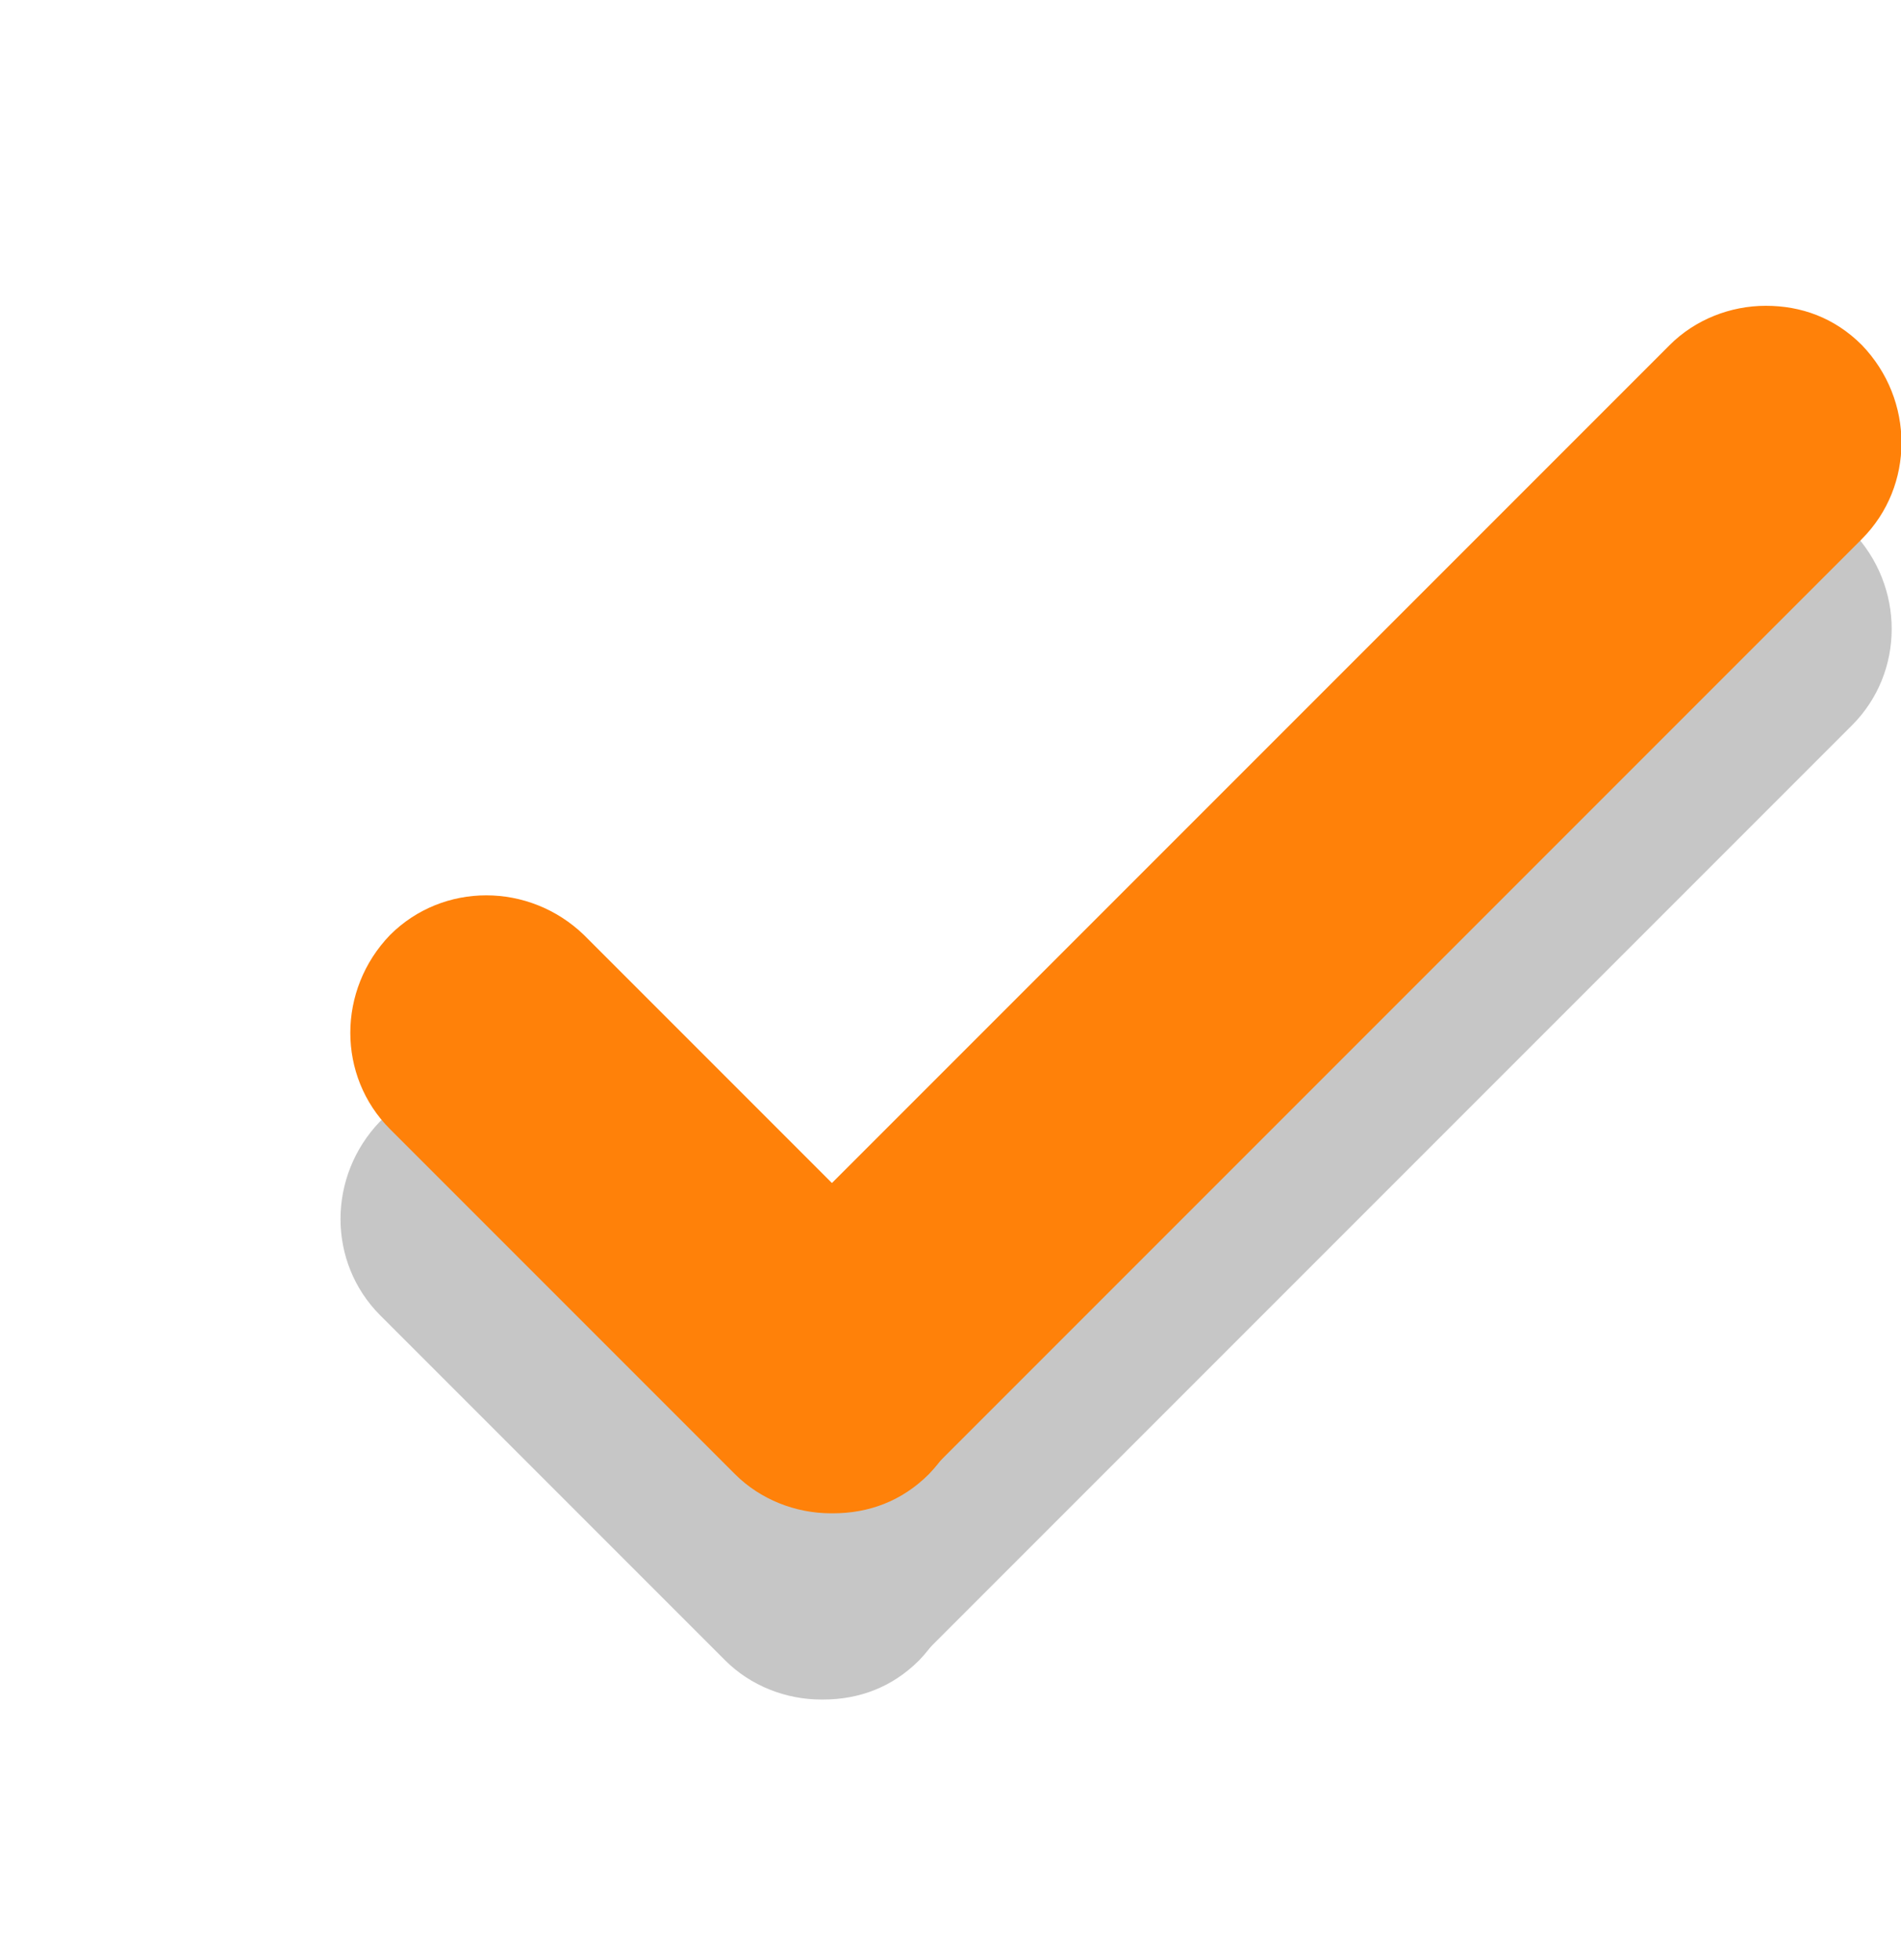
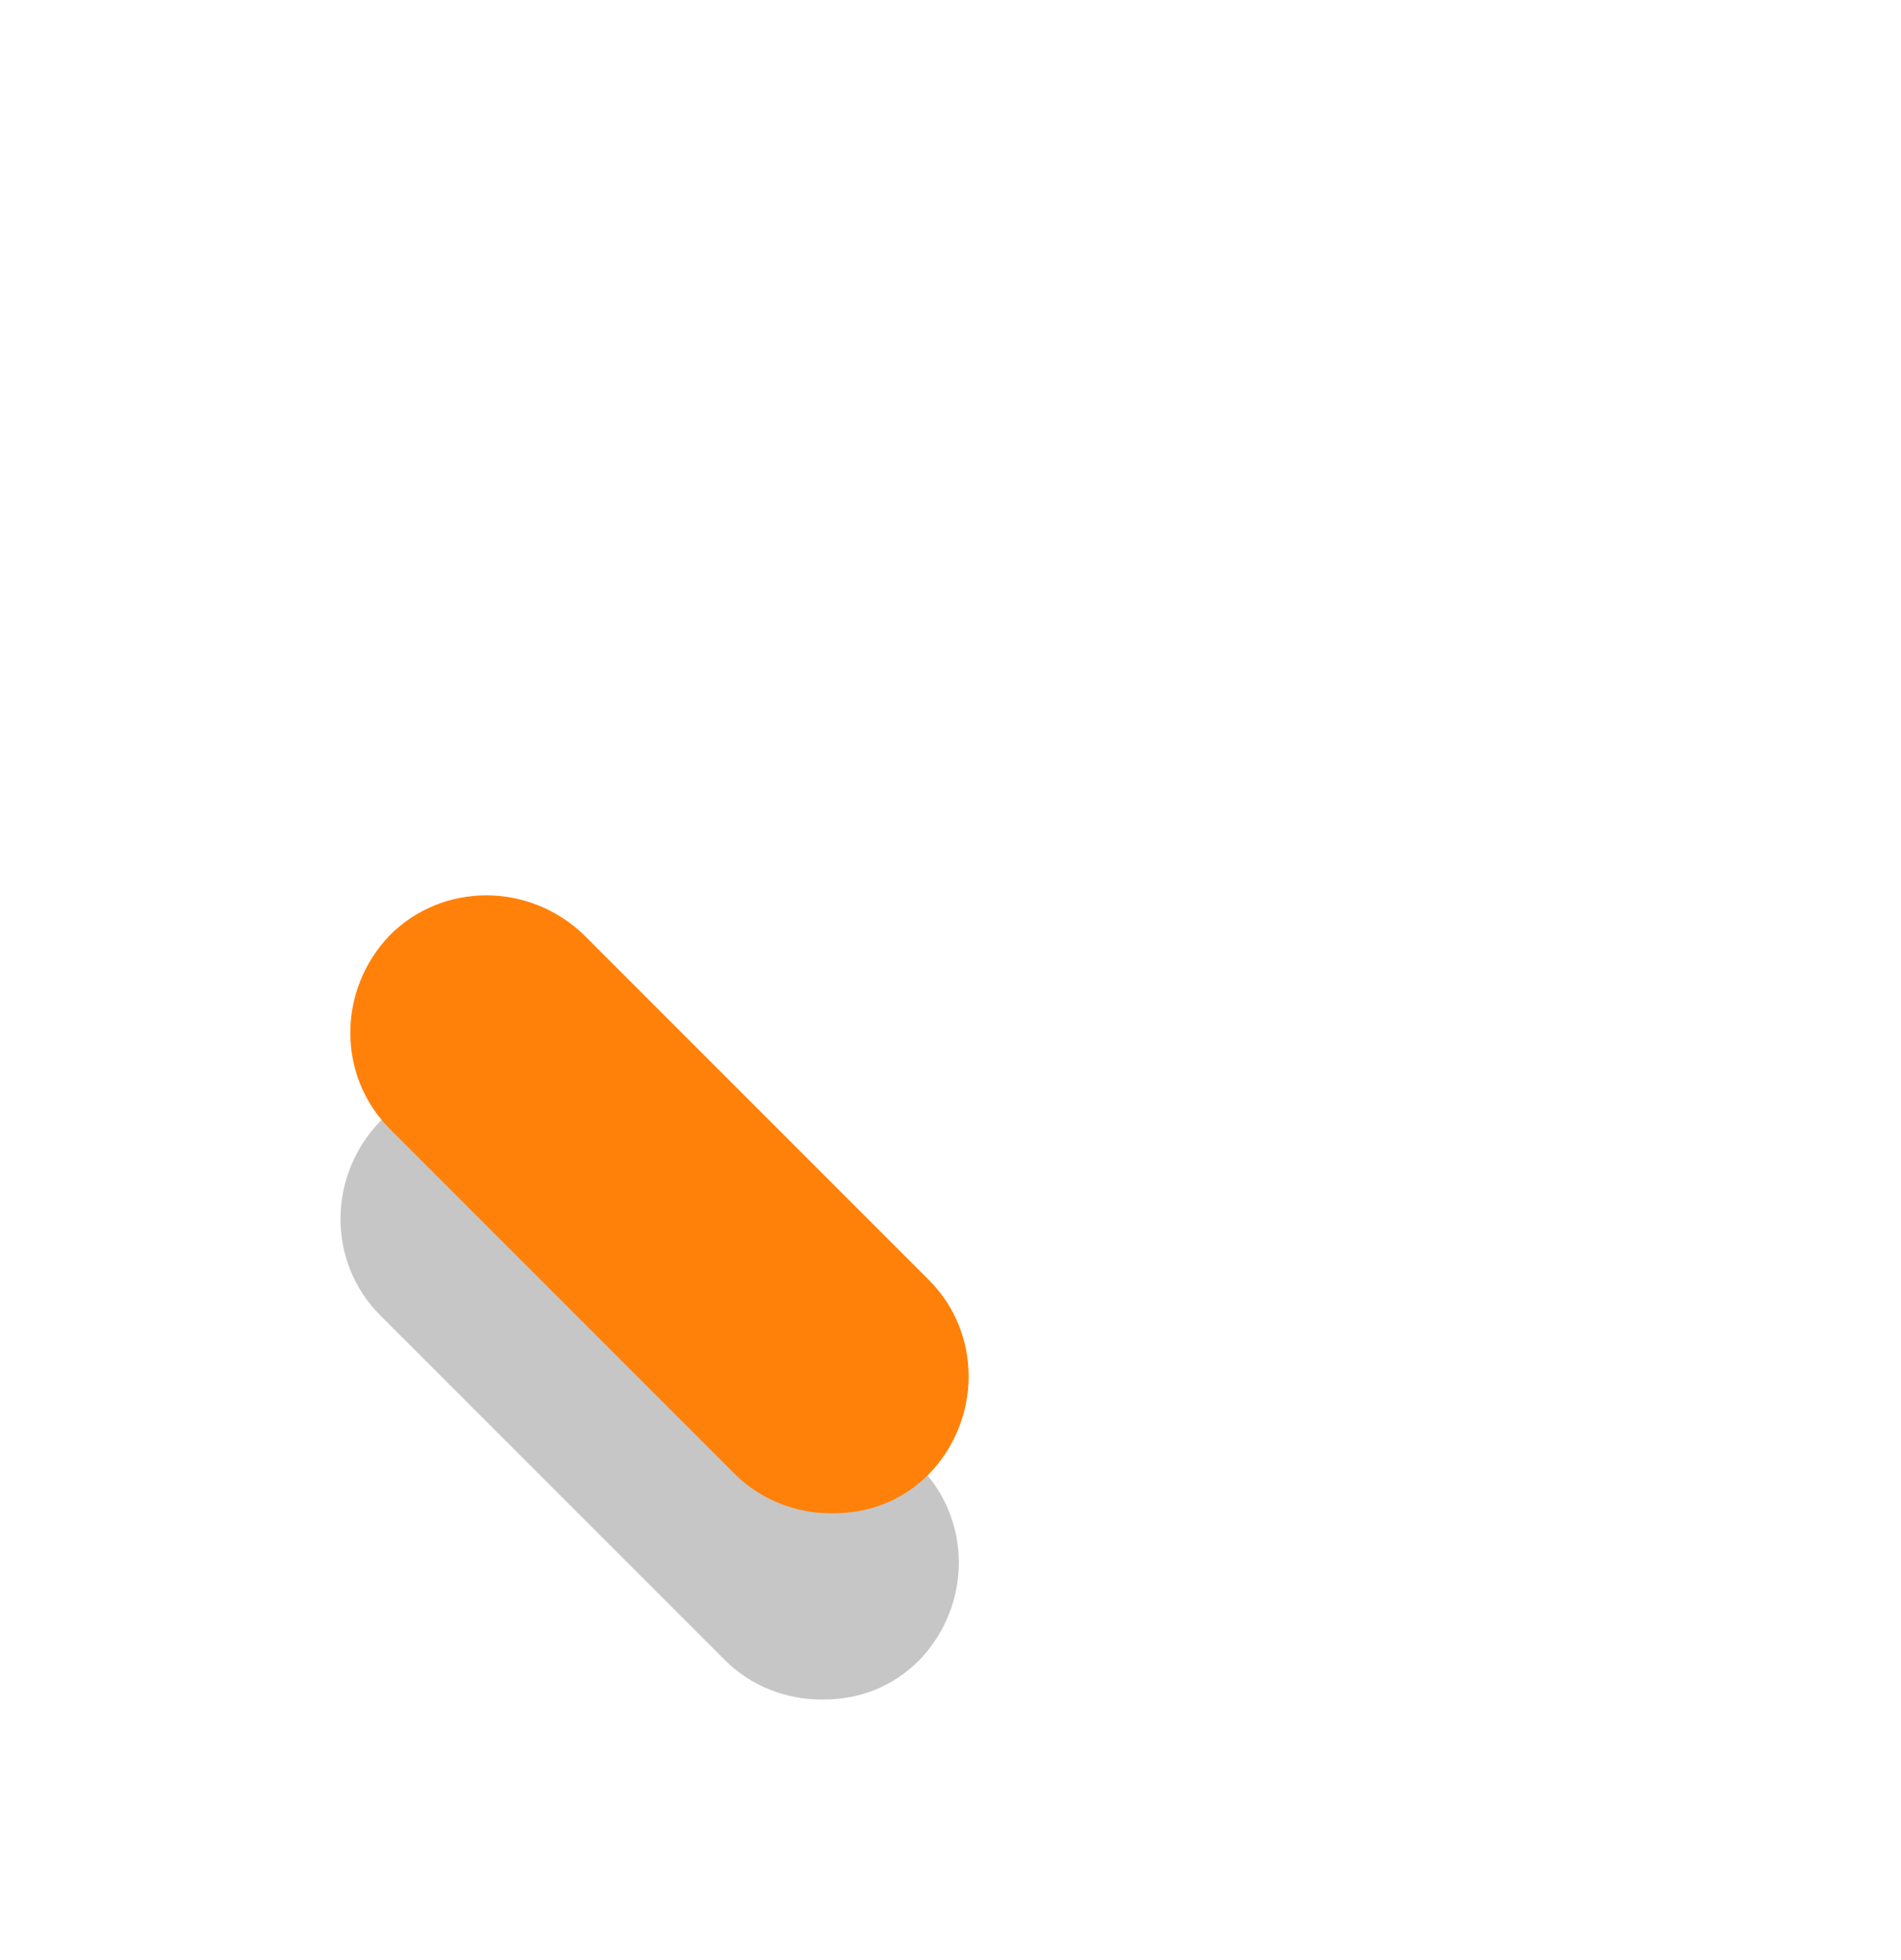
<svg xmlns="http://www.w3.org/2000/svg" id="Layer_1" version="1.1" viewBox="0 0 97 100">
  <defs>
    <style>
      .st0 {
        fill: #ff8109;
      }

      .st1 {
        fill: #c6c6c6;
      }
    </style>
  </defs>
  <g id="Layer_11" data-name="Layer_1">
    <g id="Layer_1-2">
      <g>
        <g id="Layer_12" data-name="Layer_1">
          <g>
            <path class="st1" d="M41.9,86.7c-1.8,0-3.6-.7-4.9-2l-17.6-17.6c-2.7-2.7-2.7-7.1,0-9.9,2.7-2.7,7.1-2.7,9.9,0l17.6,17.6c2.7,2.7,2.7,7.1,0,9.9-1.4,1.4-3.1,2-4.9,2h0Z" />
-             <path class="st1" d="M94.5,37c2.7-2.7,2.7-7.1,0-9.9-1.4-1.4-3.1-2-4.9-2s-3.6.7-4.9,2l-47.6,47.6c-2.7,2.7-2.7,7.1,0,9.9,1.4,1.4,3.1,2,4.9,2s3.6-.7,4.9-2l47.6-47.6Z" />
          </g>
        </g>
        <path class="st0" d="M42.4,77.2c-1.8,0-3.6-.7-4.9-2l-17.6-17.6c-2.7-2.7-2.7-7.1,0-9.9,2.7-2.7,7.1-2.7,9.9,0l17.6,17.6c2.7,2.7,2.7,7.1,0,9.9-1.4,1.4-3.1,2-4.9,2h0Z" />
-         <path class="st0" d="M95,27.5c2.7-2.7,2.7-7.1,0-9.9-1.4-1.4-3.1-2-4.9-2s-3.6.7-4.9,2l-47.6,47.6c-2.7,2.7-2.7,7.1,0,9.9,1.4,1.4,3.1,2,4.9,2s3.6-.7,4.9-2l47.6-47.6Z" />
      </g>
    </g>
  </g>
</svg>